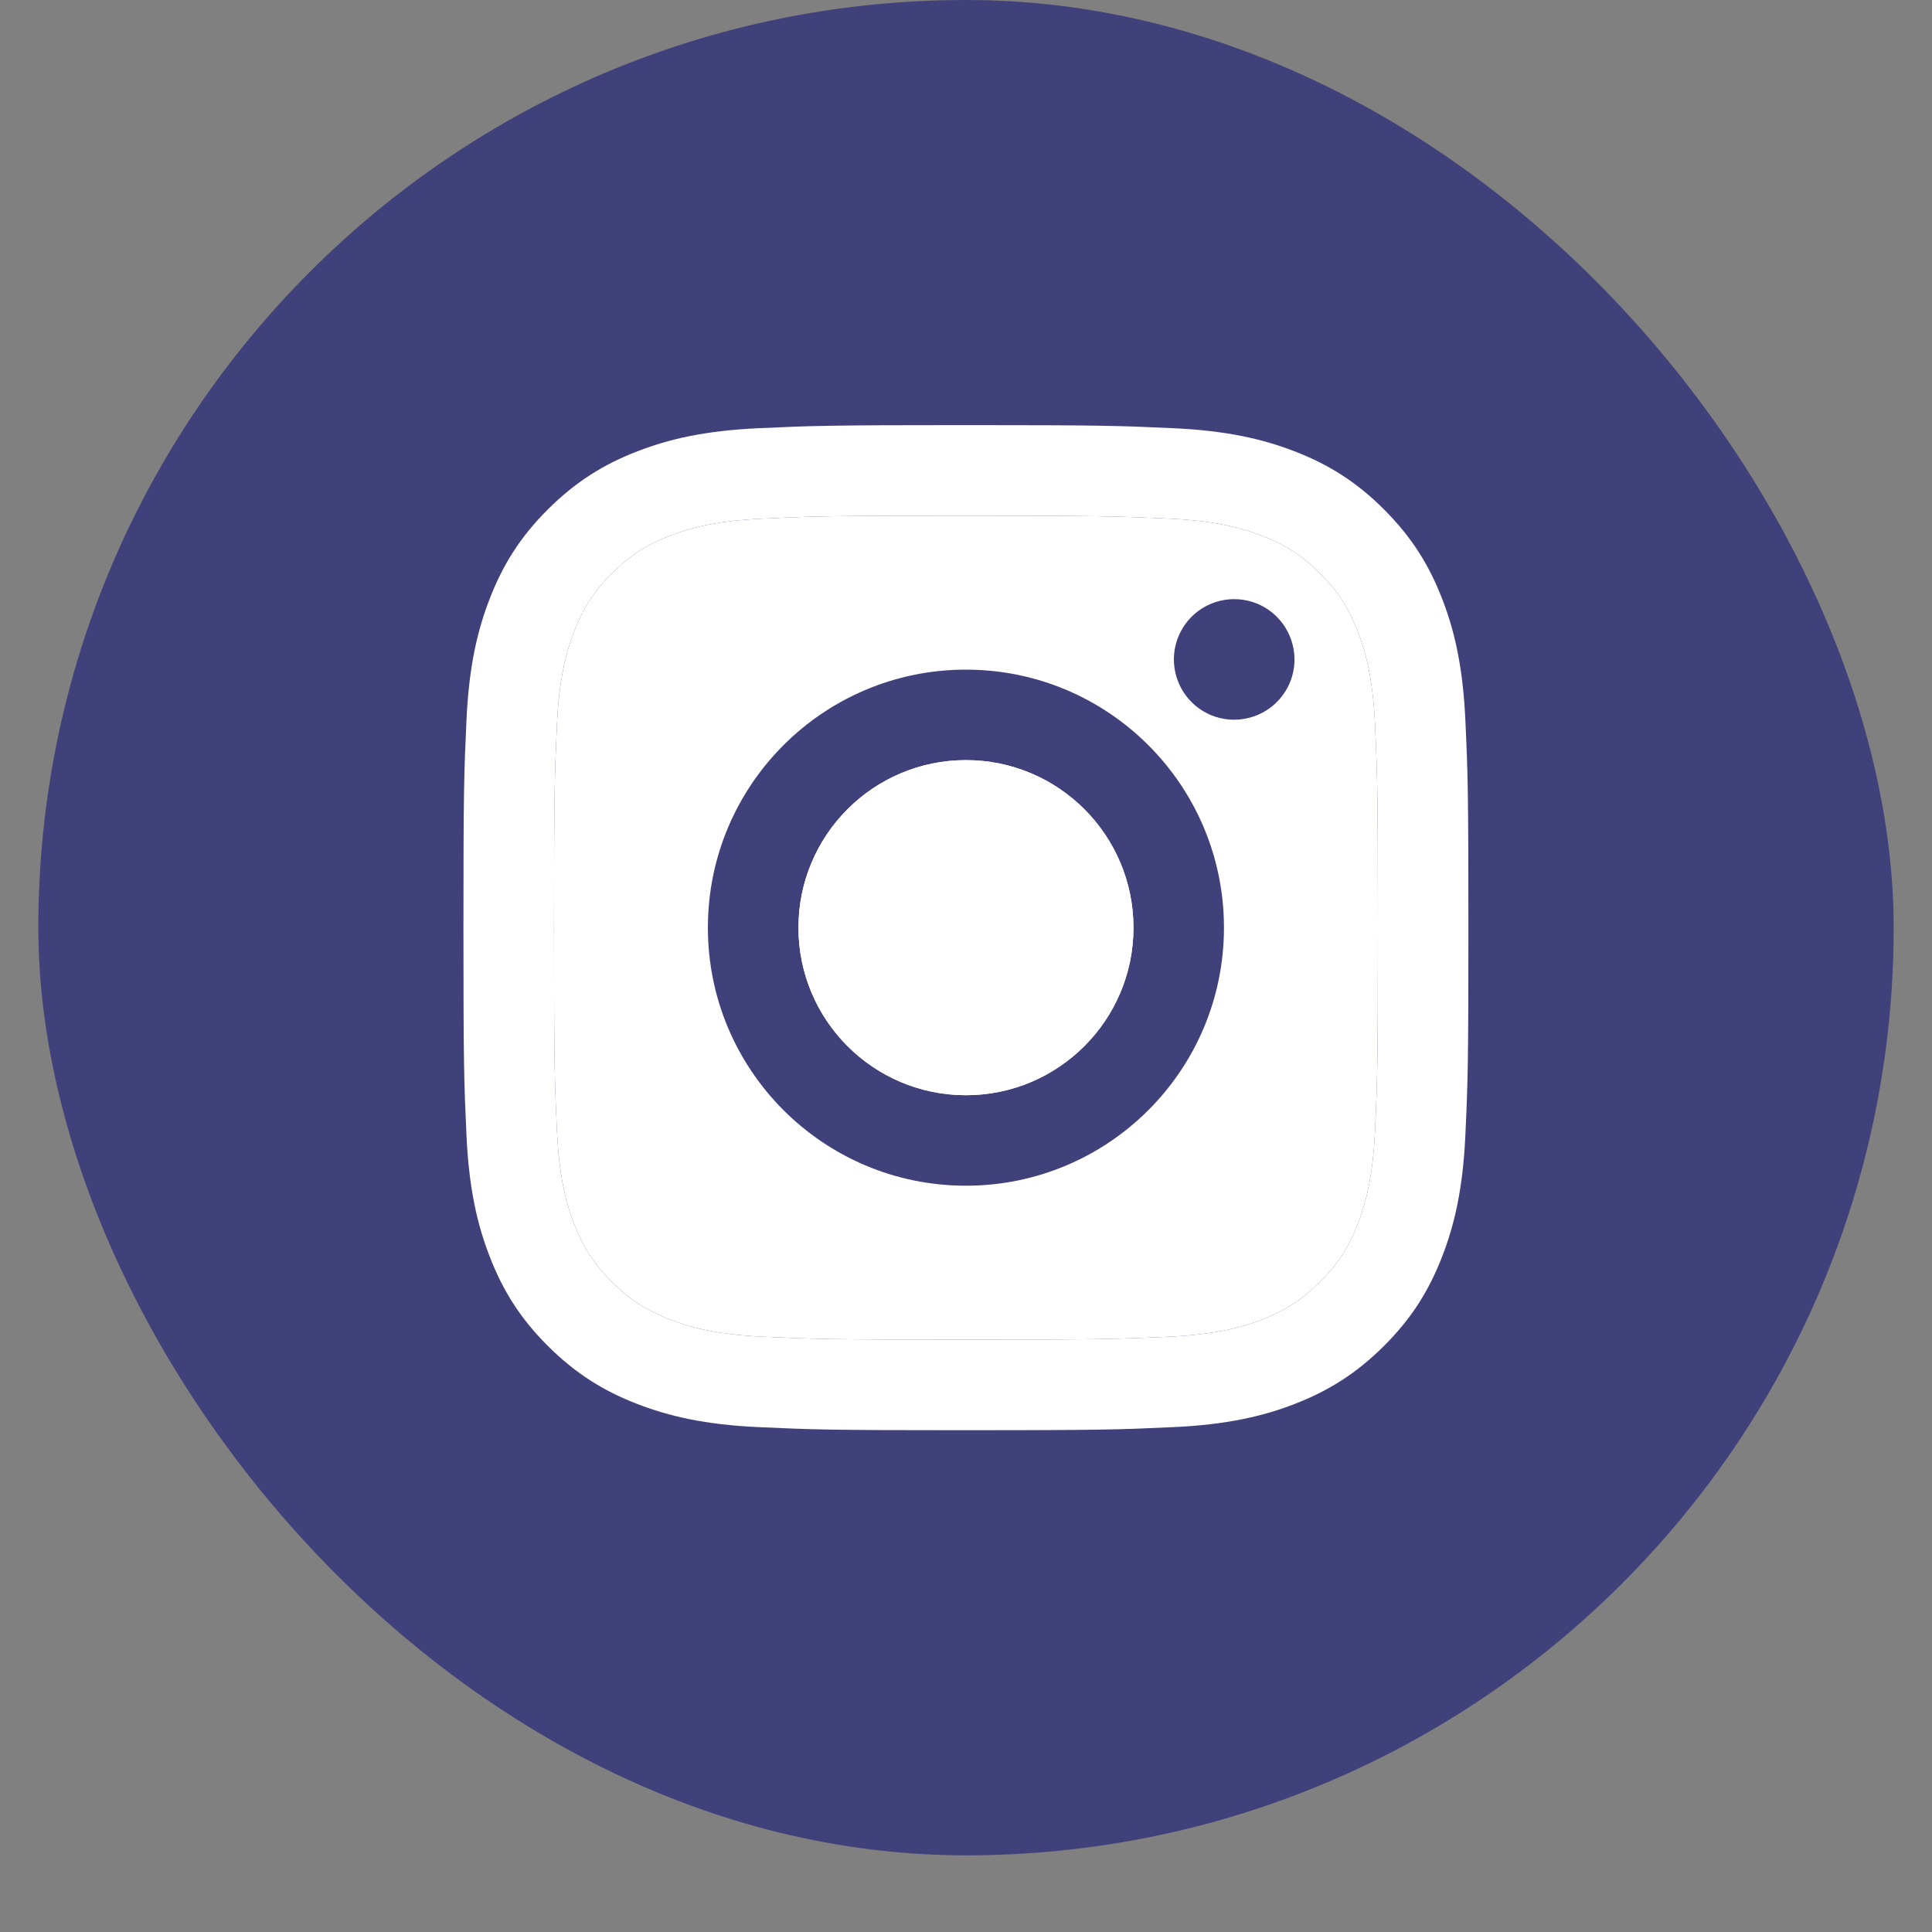
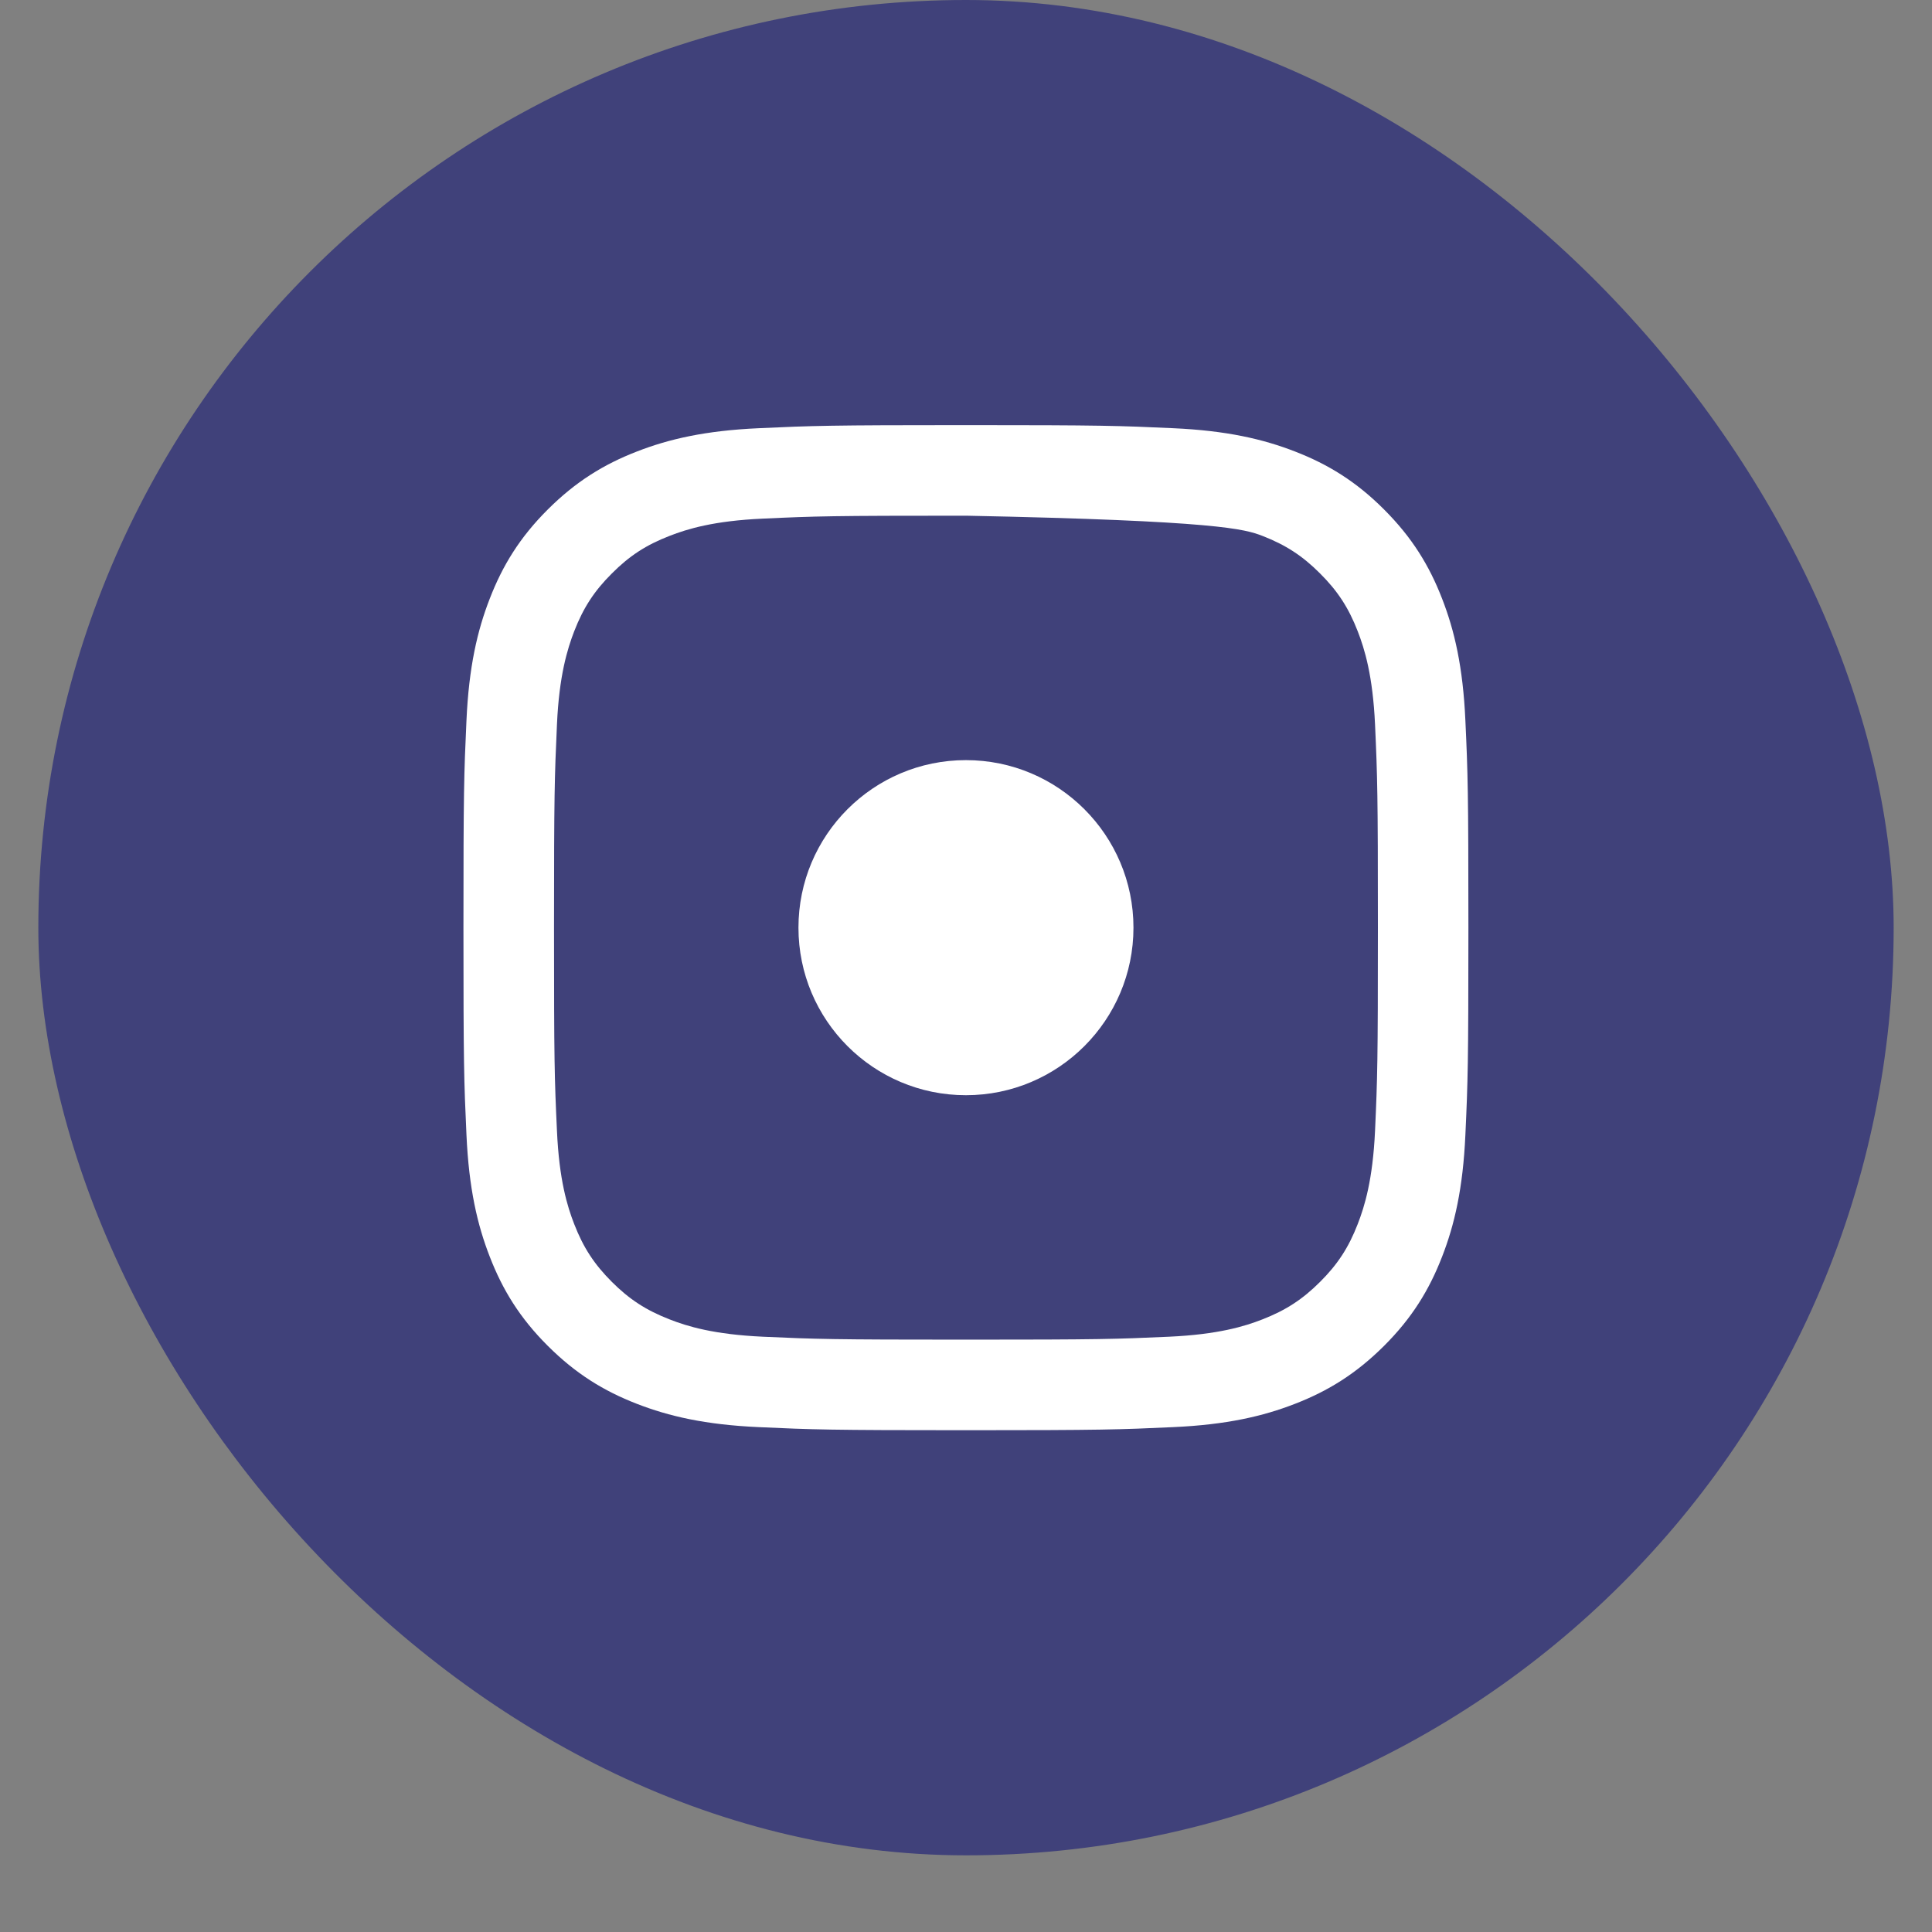
<svg xmlns="http://www.w3.org/2000/svg" width="25" height="25" viewBox="0 0 25 25" fill="none">
  <rect x="0" y="0" width="25" height="25" fill="#808080" stroke="none" />
  <g clip-path="url(#clip0_87_1326)">
    <rect x="0.496" width="24.008" height="24.008" rx="12.004" fill="#40417A" />
-     <path d="M10.332 12.004C10.332 10.807 11.302 9.836 12.499 9.836C13.696 9.836 14.667 10.807 14.667 12.004C14.667 13.201 13.696 14.172 12.499 14.172C11.302 14.172 10.332 13.201 10.332 12.004ZM9.872 17.297C9.238 17.268 8.894 17.163 8.665 17.073C8.361 16.955 8.144 16.814 7.917 16.587C7.689 16.359 7.548 16.143 7.43 15.839C7.341 15.611 7.235 15.266 7.207 14.632C7.175 13.947 7.169 13.741 7.169 12.004C7.169 10.268 7.176 10.062 7.207 9.376C7.235 8.742 7.342 8.398 7.43 8.169C7.548 7.865 7.689 7.648 7.917 7.421C8.144 7.193 8.36 7.052 8.665 6.934C8.893 6.845 9.238 6.739 9.872 6.711C10.558 6.679 10.764 6.673 12.499 6.673C14.235 6.673 14.441 6.68 15.127 6.711C15.761 6.739 16.105 6.846 16.335 6.934C16.638 7.052 16.855 7.193 17.082 7.421C17.31 7.648 17.451 7.865 17.569 8.169C17.658 8.398 17.764 8.742 17.793 9.376C17.824 10.062 17.83 10.268 17.83 12.004C17.83 13.741 17.824 13.946 17.793 14.632C17.764 15.266 17.658 15.61 17.569 15.839C17.451 16.143 17.31 16.36 17.082 16.587C16.855 16.814 16.638 16.955 16.335 17.073C16.106 17.163 15.761 17.268 15.127 17.297C14.442 17.328 14.236 17.335 12.499 17.335C10.763 17.335 10.557 17.328 9.872 17.297ZM9.818 5.541C9.126 5.572 8.653 5.682 8.24 5.843C7.812 6.009 7.45 6.232 7.088 6.593C6.726 6.954 6.504 7.317 6.338 7.745C6.177 8.158 6.067 8.631 6.036 9.323C6.004 10.016 5.997 10.238 5.997 12.004C5.997 13.77 6.004 13.992 6.036 14.685C6.067 15.377 6.177 15.85 6.338 16.263C6.504 16.691 6.726 17.054 7.088 17.415C7.45 17.776 7.812 17.999 8.24 18.165C8.654 18.326 9.126 18.436 9.818 18.467C10.512 18.499 10.733 18.507 12.499 18.507C14.265 18.507 14.487 18.499 15.18 18.467C15.872 18.436 16.345 18.326 16.758 18.165C17.186 17.999 17.548 17.776 17.91 17.415C18.272 17.054 18.494 16.691 18.66 16.263C18.821 15.85 18.931 15.377 18.962 14.685C18.994 13.991 19.001 13.77 19.001 12.004C19.001 10.238 18.994 10.016 18.962 9.323C18.931 8.631 18.821 8.158 18.66 7.745C18.494 7.317 18.272 6.955 17.91 6.593C17.549 6.231 17.186 6.009 16.759 5.843C16.345 5.682 15.872 5.572 15.181 5.541C14.487 5.509 14.266 5.501 12.5 5.501C10.734 5.501 10.512 5.509 9.818 5.541Z" fill="white" />
-     <path d="M10.332 12.004C10.332 10.807 11.302 9.836 12.499 9.836C13.696 9.836 14.667 10.807 14.667 12.004C14.667 13.201 13.696 14.172 12.499 14.172C11.302 14.172 10.332 13.201 10.332 12.004ZM9.16 12.004C9.16 13.848 10.655 15.343 12.499 15.343C14.343 15.343 15.838 13.848 15.838 12.004C15.838 10.16 14.343 8.665 12.499 8.665C10.655 8.665 9.16 10.16 9.16 12.004ZM15.19 8.533C15.19 8.687 15.236 8.838 15.321 8.966C15.407 9.095 15.529 9.195 15.671 9.254C15.814 9.313 15.971 9.328 16.122 9.298C16.274 9.268 16.413 9.194 16.522 9.085C16.631 8.976 16.706 8.837 16.736 8.685C16.766 8.534 16.75 8.377 16.691 8.235C16.632 8.092 16.532 7.97 16.404 7.884C16.276 7.798 16.125 7.753 15.971 7.753C15.764 7.753 15.565 7.835 15.419 7.981C15.273 8.127 15.19 8.326 15.19 8.533ZM9.872 17.297C9.238 17.268 8.894 17.163 8.665 17.073C8.361 16.955 8.144 16.814 7.917 16.587C7.689 16.359 7.548 16.143 7.43 15.839C7.341 15.611 7.235 15.266 7.207 14.632C7.175 13.947 7.169 13.741 7.169 12.004C7.169 10.268 7.176 10.062 7.207 9.376C7.235 8.742 7.342 8.398 7.43 8.169C7.548 7.865 7.689 7.648 7.917 7.421C8.144 7.193 8.36 7.052 8.665 6.934C8.893 6.845 9.238 6.739 9.872 6.711C10.558 6.679 10.764 6.673 12.499 6.673C14.235 6.673 14.441 6.68 15.127 6.711C15.761 6.739 16.105 6.846 16.335 6.934C16.638 7.052 16.855 7.193 17.082 7.421C17.31 7.648 17.451 7.865 17.569 8.169C17.658 8.398 17.764 8.742 17.793 9.376C17.824 10.062 17.83 10.268 17.83 12.004C17.83 13.741 17.824 13.946 17.793 14.632C17.764 15.266 17.658 15.61 17.569 15.839C17.451 16.143 17.31 16.36 17.082 16.587C16.855 16.814 16.638 16.955 16.335 17.073C16.106 17.163 15.761 17.268 15.127 17.297C14.442 17.328 14.236 17.335 12.499 17.335C10.763 17.335 10.557 17.328 9.872 17.297Z" fill="white" />
+     <path d="M10.332 12.004C10.332 10.807 11.302 9.836 12.499 9.836C13.696 9.836 14.667 10.807 14.667 12.004C14.667 13.201 13.696 14.172 12.499 14.172C11.302 14.172 10.332 13.201 10.332 12.004ZM9.872 17.297C9.238 17.268 8.894 17.163 8.665 17.073C8.361 16.955 8.144 16.814 7.917 16.587C7.689 16.359 7.548 16.143 7.43 15.839C7.341 15.611 7.235 15.266 7.207 14.632C7.175 13.947 7.169 13.741 7.169 12.004C7.169 10.268 7.176 10.062 7.207 9.376C7.235 8.742 7.342 8.398 7.43 8.169C7.548 7.865 7.689 7.648 7.917 7.421C8.144 7.193 8.36 7.052 8.665 6.934C8.893 6.845 9.238 6.739 9.872 6.711C10.558 6.679 10.764 6.673 12.499 6.673C15.761 6.739 16.105 6.846 16.335 6.934C16.638 7.052 16.855 7.193 17.082 7.421C17.31 7.648 17.451 7.865 17.569 8.169C17.658 8.398 17.764 8.742 17.793 9.376C17.824 10.062 17.83 10.268 17.83 12.004C17.83 13.741 17.824 13.946 17.793 14.632C17.764 15.266 17.658 15.61 17.569 15.839C17.451 16.143 17.31 16.36 17.082 16.587C16.855 16.814 16.638 16.955 16.335 17.073C16.106 17.163 15.761 17.268 15.127 17.297C14.442 17.328 14.236 17.335 12.499 17.335C10.763 17.335 10.557 17.328 9.872 17.297ZM9.818 5.541C9.126 5.572 8.653 5.682 8.24 5.843C7.812 6.009 7.45 6.232 7.088 6.593C6.726 6.954 6.504 7.317 6.338 7.745C6.177 8.158 6.067 8.631 6.036 9.323C6.004 10.016 5.997 10.238 5.997 12.004C5.997 13.77 6.004 13.992 6.036 14.685C6.067 15.377 6.177 15.85 6.338 16.263C6.504 16.691 6.726 17.054 7.088 17.415C7.45 17.776 7.812 17.999 8.24 18.165C8.654 18.326 9.126 18.436 9.818 18.467C10.512 18.499 10.733 18.507 12.499 18.507C14.265 18.507 14.487 18.499 15.18 18.467C15.872 18.436 16.345 18.326 16.758 18.165C17.186 17.999 17.548 17.776 17.91 17.415C18.272 17.054 18.494 16.691 18.66 16.263C18.821 15.85 18.931 15.377 18.962 14.685C18.994 13.991 19.001 13.77 19.001 12.004C19.001 10.238 18.994 10.016 18.962 9.323C18.931 8.631 18.821 8.158 18.66 7.745C18.494 7.317 18.272 6.955 17.91 6.593C17.549 6.231 17.186 6.009 16.759 5.843C16.345 5.682 15.872 5.572 15.181 5.541C14.487 5.509 14.266 5.501 12.5 5.501C10.734 5.501 10.512 5.509 9.818 5.541Z" fill="white" />
  </g>
  <defs>
    <clipPath id="clip0_87_1326">
      <rect width="24.008" height="24.008" fill="white" transform="translate(0.496)" />
    </clipPath>
  </defs>
</svg>